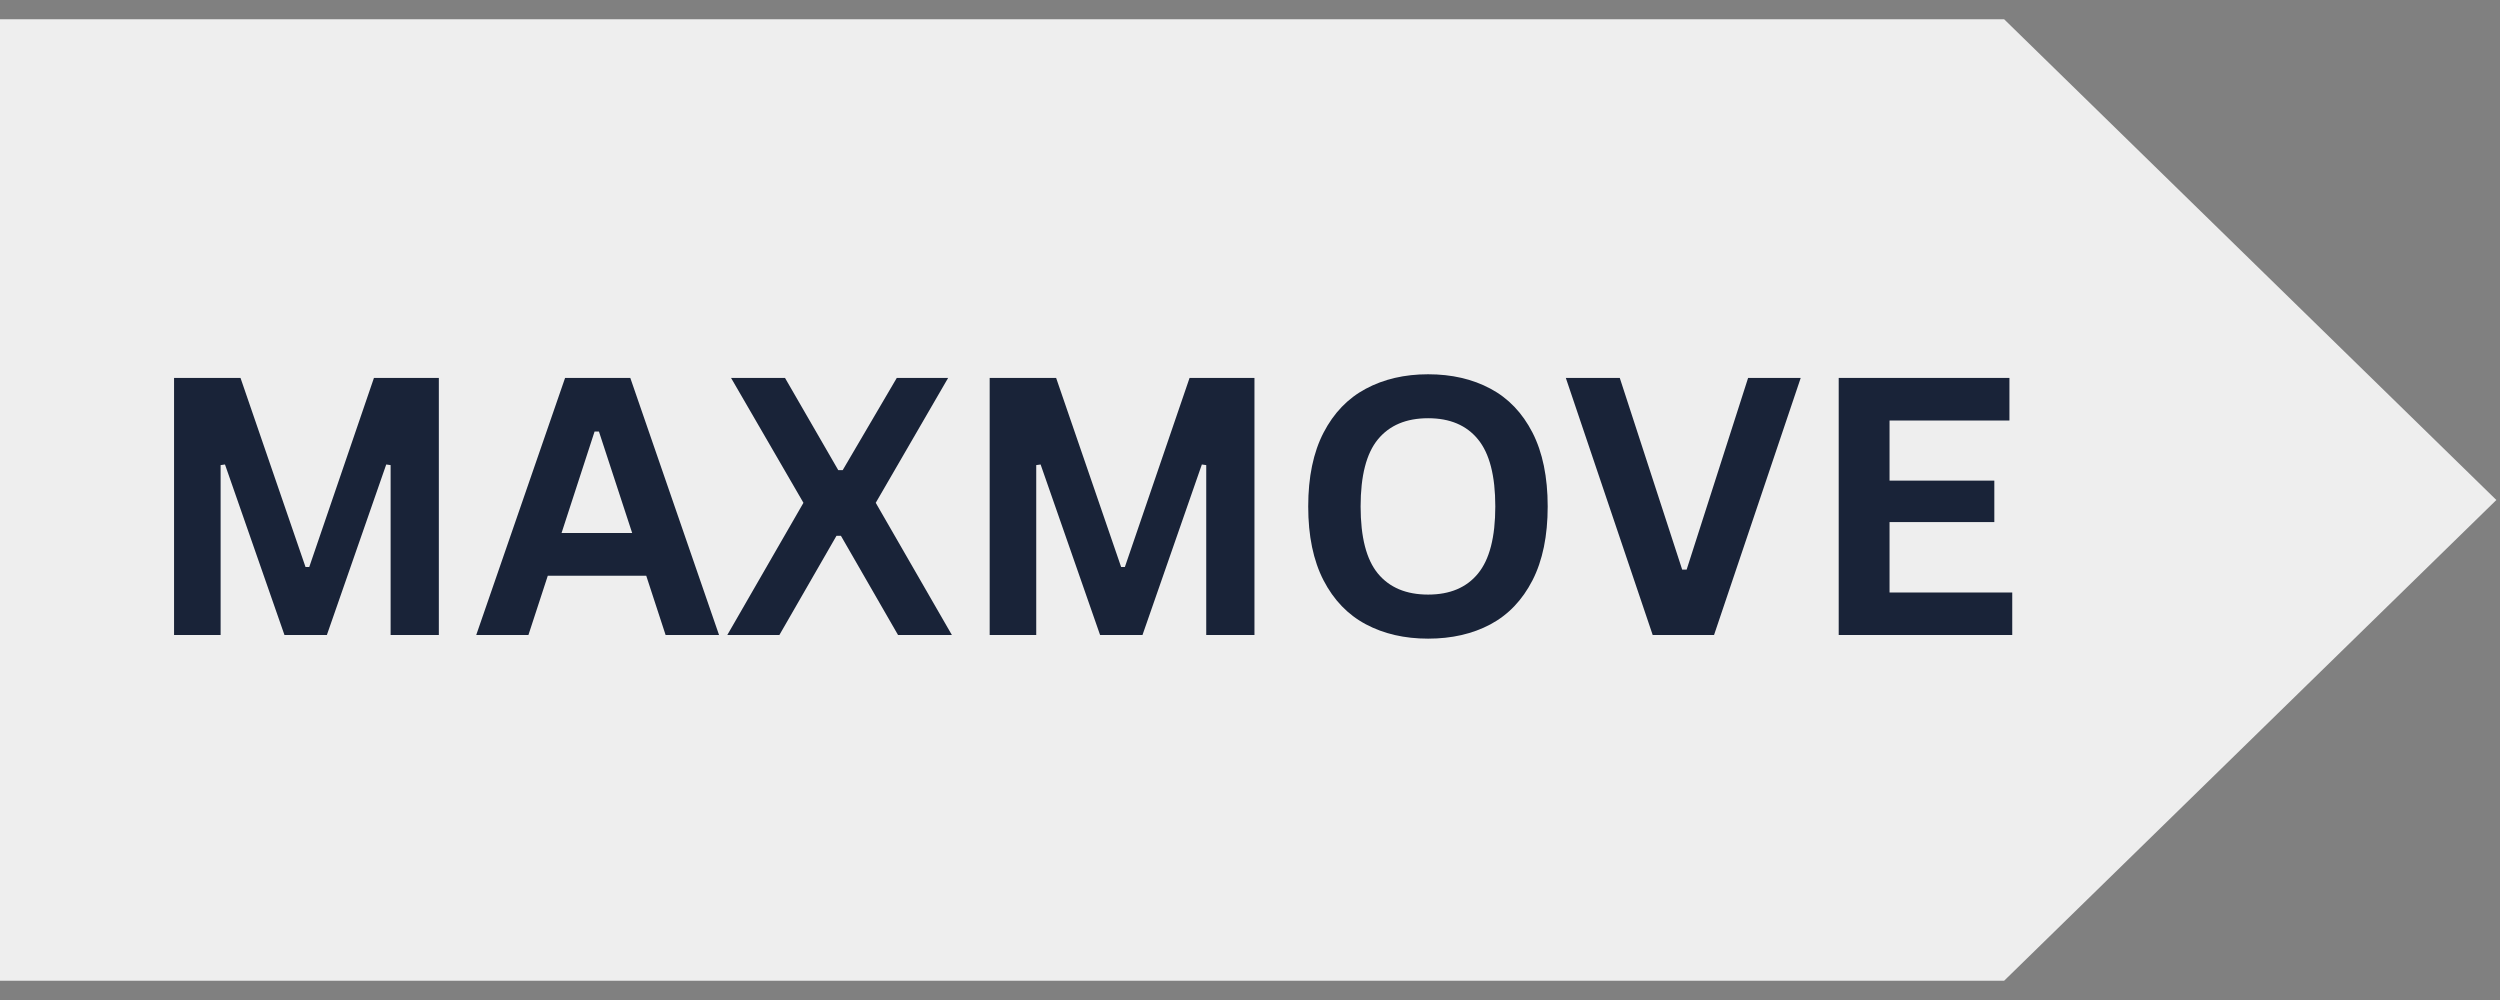
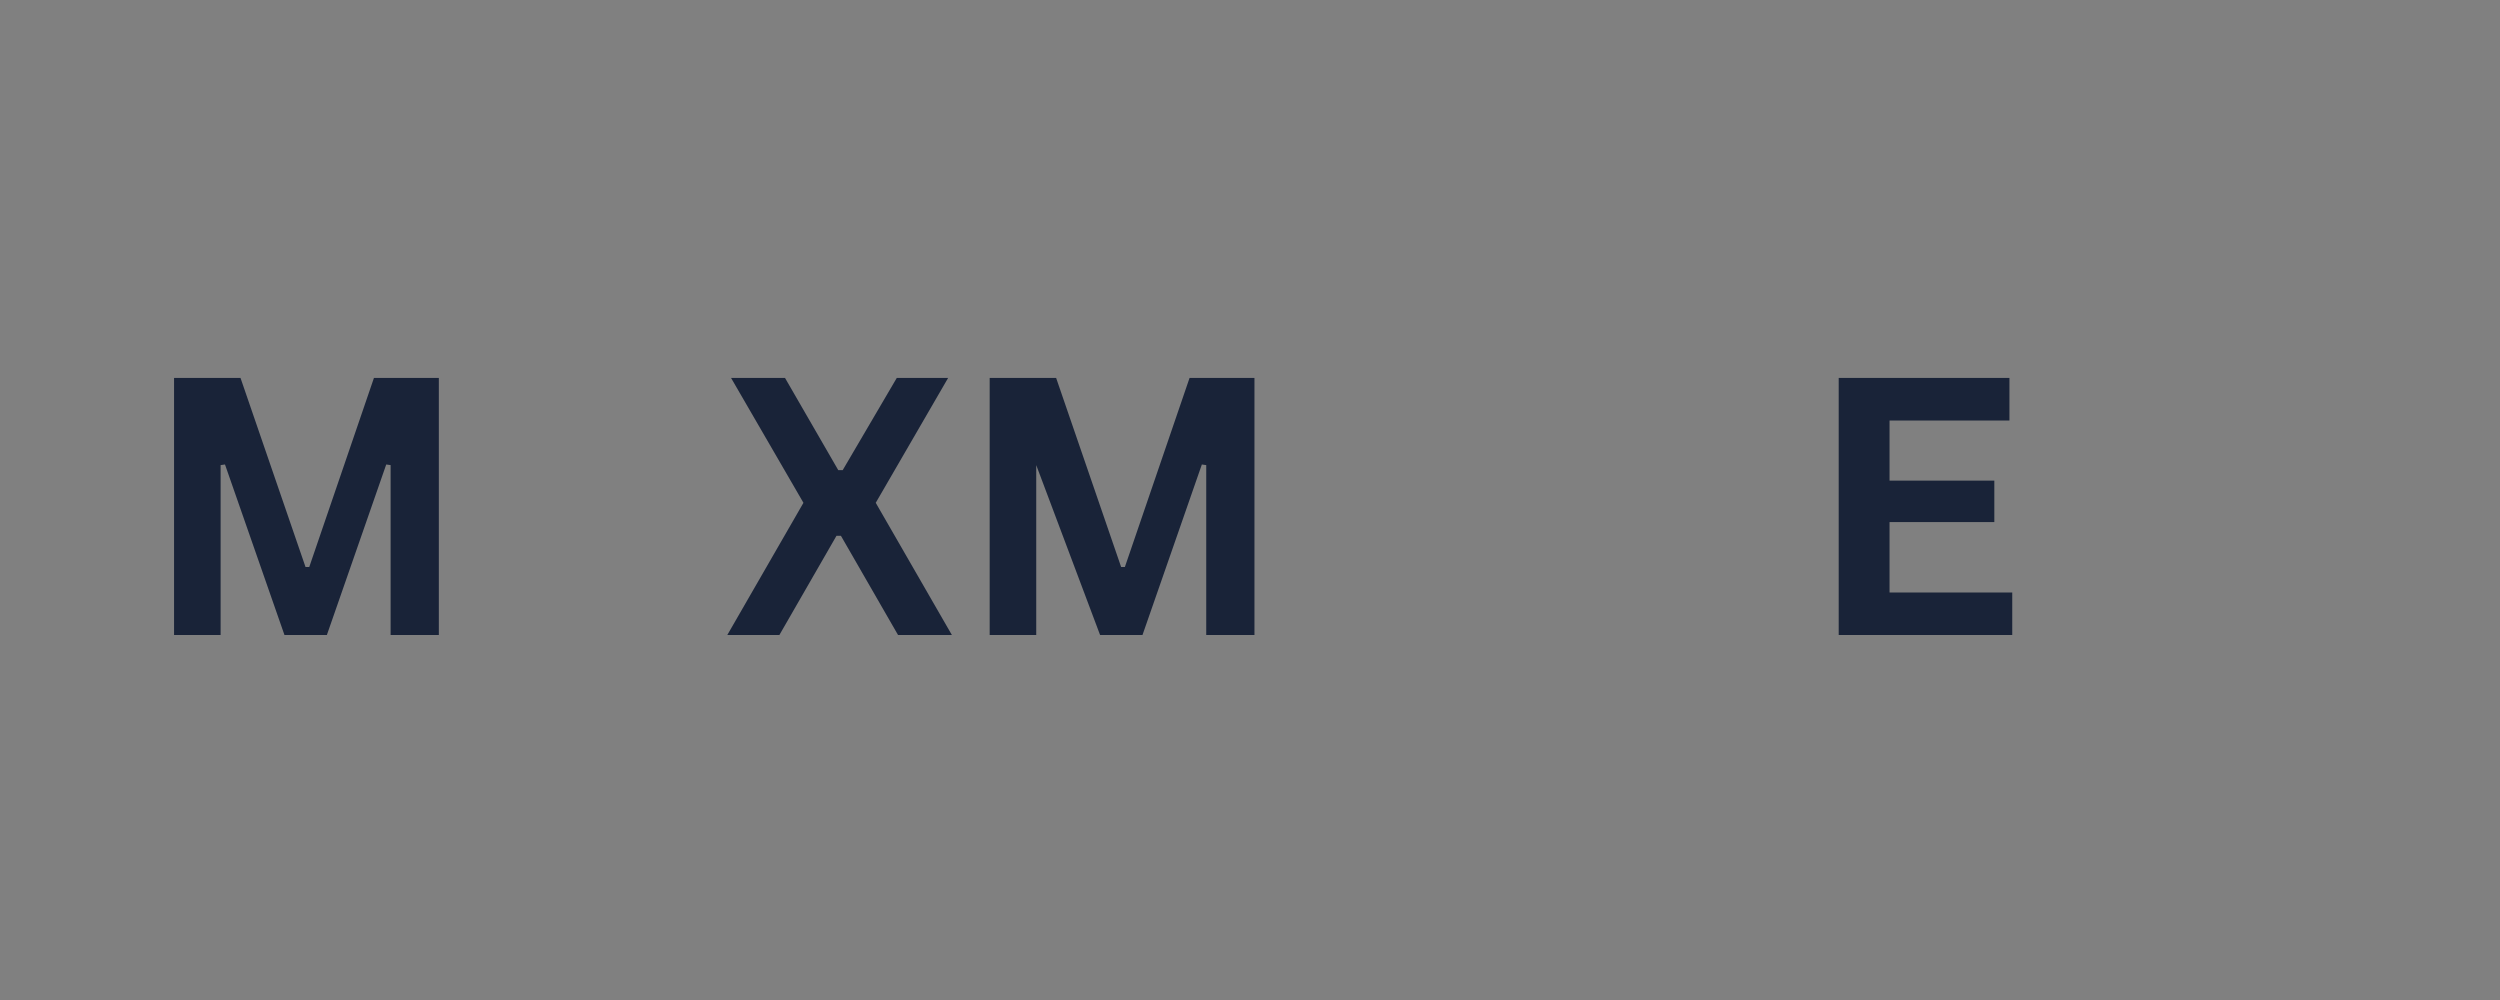
<svg xmlns="http://www.w3.org/2000/svg" width="500" zoomAndPan="magnify" viewBox="0 0 375 150" height="200" preserveAspectRatio="xMidYMid meet" version="1.0">
  <rect x="0" y="0" width="375" height="150" fill="#808080" stroke="none" />
  <defs>
    <g />
    <clipPath id="7e20347ca9">
      <path d="M 0 2.891 L 374.625 2.891 L 374.625 147.109 L 0 147.109 Z M 0 2.891 " clip-rule="nonzero" />
    </clipPath>
    <clipPath id="63f6275f3d">
      <path d="M 300.621 2.891 L 0 2.891 L 0 147.109 L 300.621 147.109 L 374.453 75 Z M 300.621 2.891 " clip-rule="nonzero" />
    </clipPath>
  </defs>
  <g clip-path="url(#7e20347ca9)">
    <g clip-path="url(#63f6275f3d)">
-       <path fill="#eeeeee" d="M 0 2.891 L 374.625 2.891 L 374.625 147.109 L 0 147.109 Z M 0 2.891 " fill-opacity="1" fill-rule="nonzero" />
-     </g>
+       </g>
  </g>
  <g fill="#192338" fill-opacity="1">
    <g transform="translate(21.092, 95.25)">
      <g>
        <path d="M 12 0 L 5.016 0 L 5.016 -38.562 L 14.984 -38.562 L 24.734 -10.203 L 25.297 -10.203 L 35 -38.562 L 44.734 -38.562 L 44.734 0 L 37.5 0 L 37.5 -25.484 L 36.844 -25.578 L 27.938 0 L 21.578 0 L 12.656 -25.578 L 12 -25.484 Z M 12 0 " />
      </g>
    </g>
  </g>
  <g fill="#192338" fill-opacity="1">
    <g transform="translate(70.857, 95.25)">
      <g>
-         <path d="M 37 0 L 28.984 0 L 26.078 -8.891 L 11.312 -8.891 L 8.406 0 L 0.578 0 L 13.906 -38.562 L 23.688 -38.562 Z M 18.328 -30.516 L 13.375 -15.297 L 23.969 -15.297 L 18.984 -30.516 Z M 18.328 -30.516 " />
-       </g>
+         </g>
    </g>
  </g>
  <g fill="#192338" fill-opacity="1">
    <g transform="translate(108.439, 95.25)">
      <g>
        <path d="M 8.469 0 L 0.656 0 L 12.078 -19.828 L 1.219 -38.562 L 9.312 -38.562 L 17.297 -24.734 L 17.969 -24.734 L 26.078 -38.562 L 33.781 -38.562 L 22.922 -19.828 L 34.344 0 L 26.266 0 L 17.703 -14.875 L 17.031 -14.875 Z M 8.469 0 " />
      </g>
    </g>
  </g>
  <g fill="#192338" fill-opacity="1">
    <g transform="translate(143.435, 95.25)">
      <g>
-         <path d="M 12 0 L 5.016 0 L 5.016 -38.562 L 14.984 -38.562 L 24.734 -10.203 L 25.297 -10.203 L 35 -38.562 L 44.734 -38.562 L 44.734 0 L 37.5 0 L 37.5 -25.484 L 36.844 -25.578 L 27.938 0 L 21.578 0 L 12.656 -25.578 L 12 -25.484 Z M 12 0 " />
+         <path d="M 12 0 L 5.016 0 L 5.016 -38.562 L 14.984 -38.562 L 24.734 -10.203 L 25.297 -10.203 L 35 -38.562 L 44.734 -38.562 L 44.734 0 L 37.5 0 L 37.5 -25.484 L 36.844 -25.578 L 27.938 0 L 21.578 0 L 12 -25.484 Z M 12 0 " />
      </g>
    </g>
  </g>
  <g fill="#192338" fill-opacity="1">
    <g transform="translate(193.201, 95.25)">
      <g>
-         <path d="M 21.016 0.547 C 17.484 0.547 14.367 -0.172 11.672 -1.609 C 8.973 -3.047 6.859 -5.242 5.328 -8.203 C 3.797 -11.172 3.031 -14.863 3.031 -19.281 C 3.031 -23.695 3.797 -27.383 5.328 -30.344 C 6.859 -33.301 8.973 -35.5 11.672 -36.938 C 14.367 -38.383 17.484 -39.109 21.016 -39.109 C 24.555 -39.109 27.672 -38.391 30.359 -36.953 C 33.047 -35.523 35.148 -33.328 36.672 -30.359 C 38.191 -27.391 38.953 -23.695 38.953 -19.281 C 38.953 -14.863 38.191 -11.172 36.672 -8.203 C 35.148 -5.234 33.047 -3.031 30.359 -1.594 C 27.672 -0.164 24.555 0.547 21.016 0.547 Z M 21.016 -6.062 C 24.285 -6.062 26.781 -7.113 28.5 -9.219 C 30.227 -11.32 31.094 -14.676 31.094 -19.281 C 31.094 -23.883 30.227 -27.238 28.5 -29.344 C 26.781 -31.457 24.285 -32.516 21.016 -32.516 C 17.734 -32.516 15.223 -31.457 13.484 -29.344 C 11.754 -27.238 10.891 -23.883 10.891 -19.281 C 10.891 -14.676 11.754 -11.32 13.484 -9.219 C 15.223 -7.113 17.734 -6.062 21.016 -6.062 Z M 21.016 -6.062 " />
-       </g>
+         </g>
    </g>
  </g>
  <g fill="#192338" fill-opacity="1">
    <g transform="translate(234.185, 95.25)">
      <g>
-         <path d="M 22.922 0 L 13.719 0 L 0.688 -38.562 L 8.781 -38.562 L 18.141 -9.812 L 18.812 -9.812 L 28.031 -38.562 L 35.922 -38.562 Z M 22.922 0 " />
-       </g>
+         </g>
    </g>
  </g>
  <g fill="#192338" fill-opacity="1">
    <g transform="translate(270.79, 95.25)">
      <g>
        <path d="M 12.641 -16.938 L 12.641 -6.375 L 31.047 -6.375 L 31.047 0 L 5.016 0 L 5.016 -38.562 L 30.625 -38.562 L 30.625 -32.172 L 12.641 -32.172 L 12.641 -23.156 L 28.359 -23.156 L 28.359 -16.938 Z M 12.641 -16.938 " />
      </g>
    </g>
  </g>
</svg>